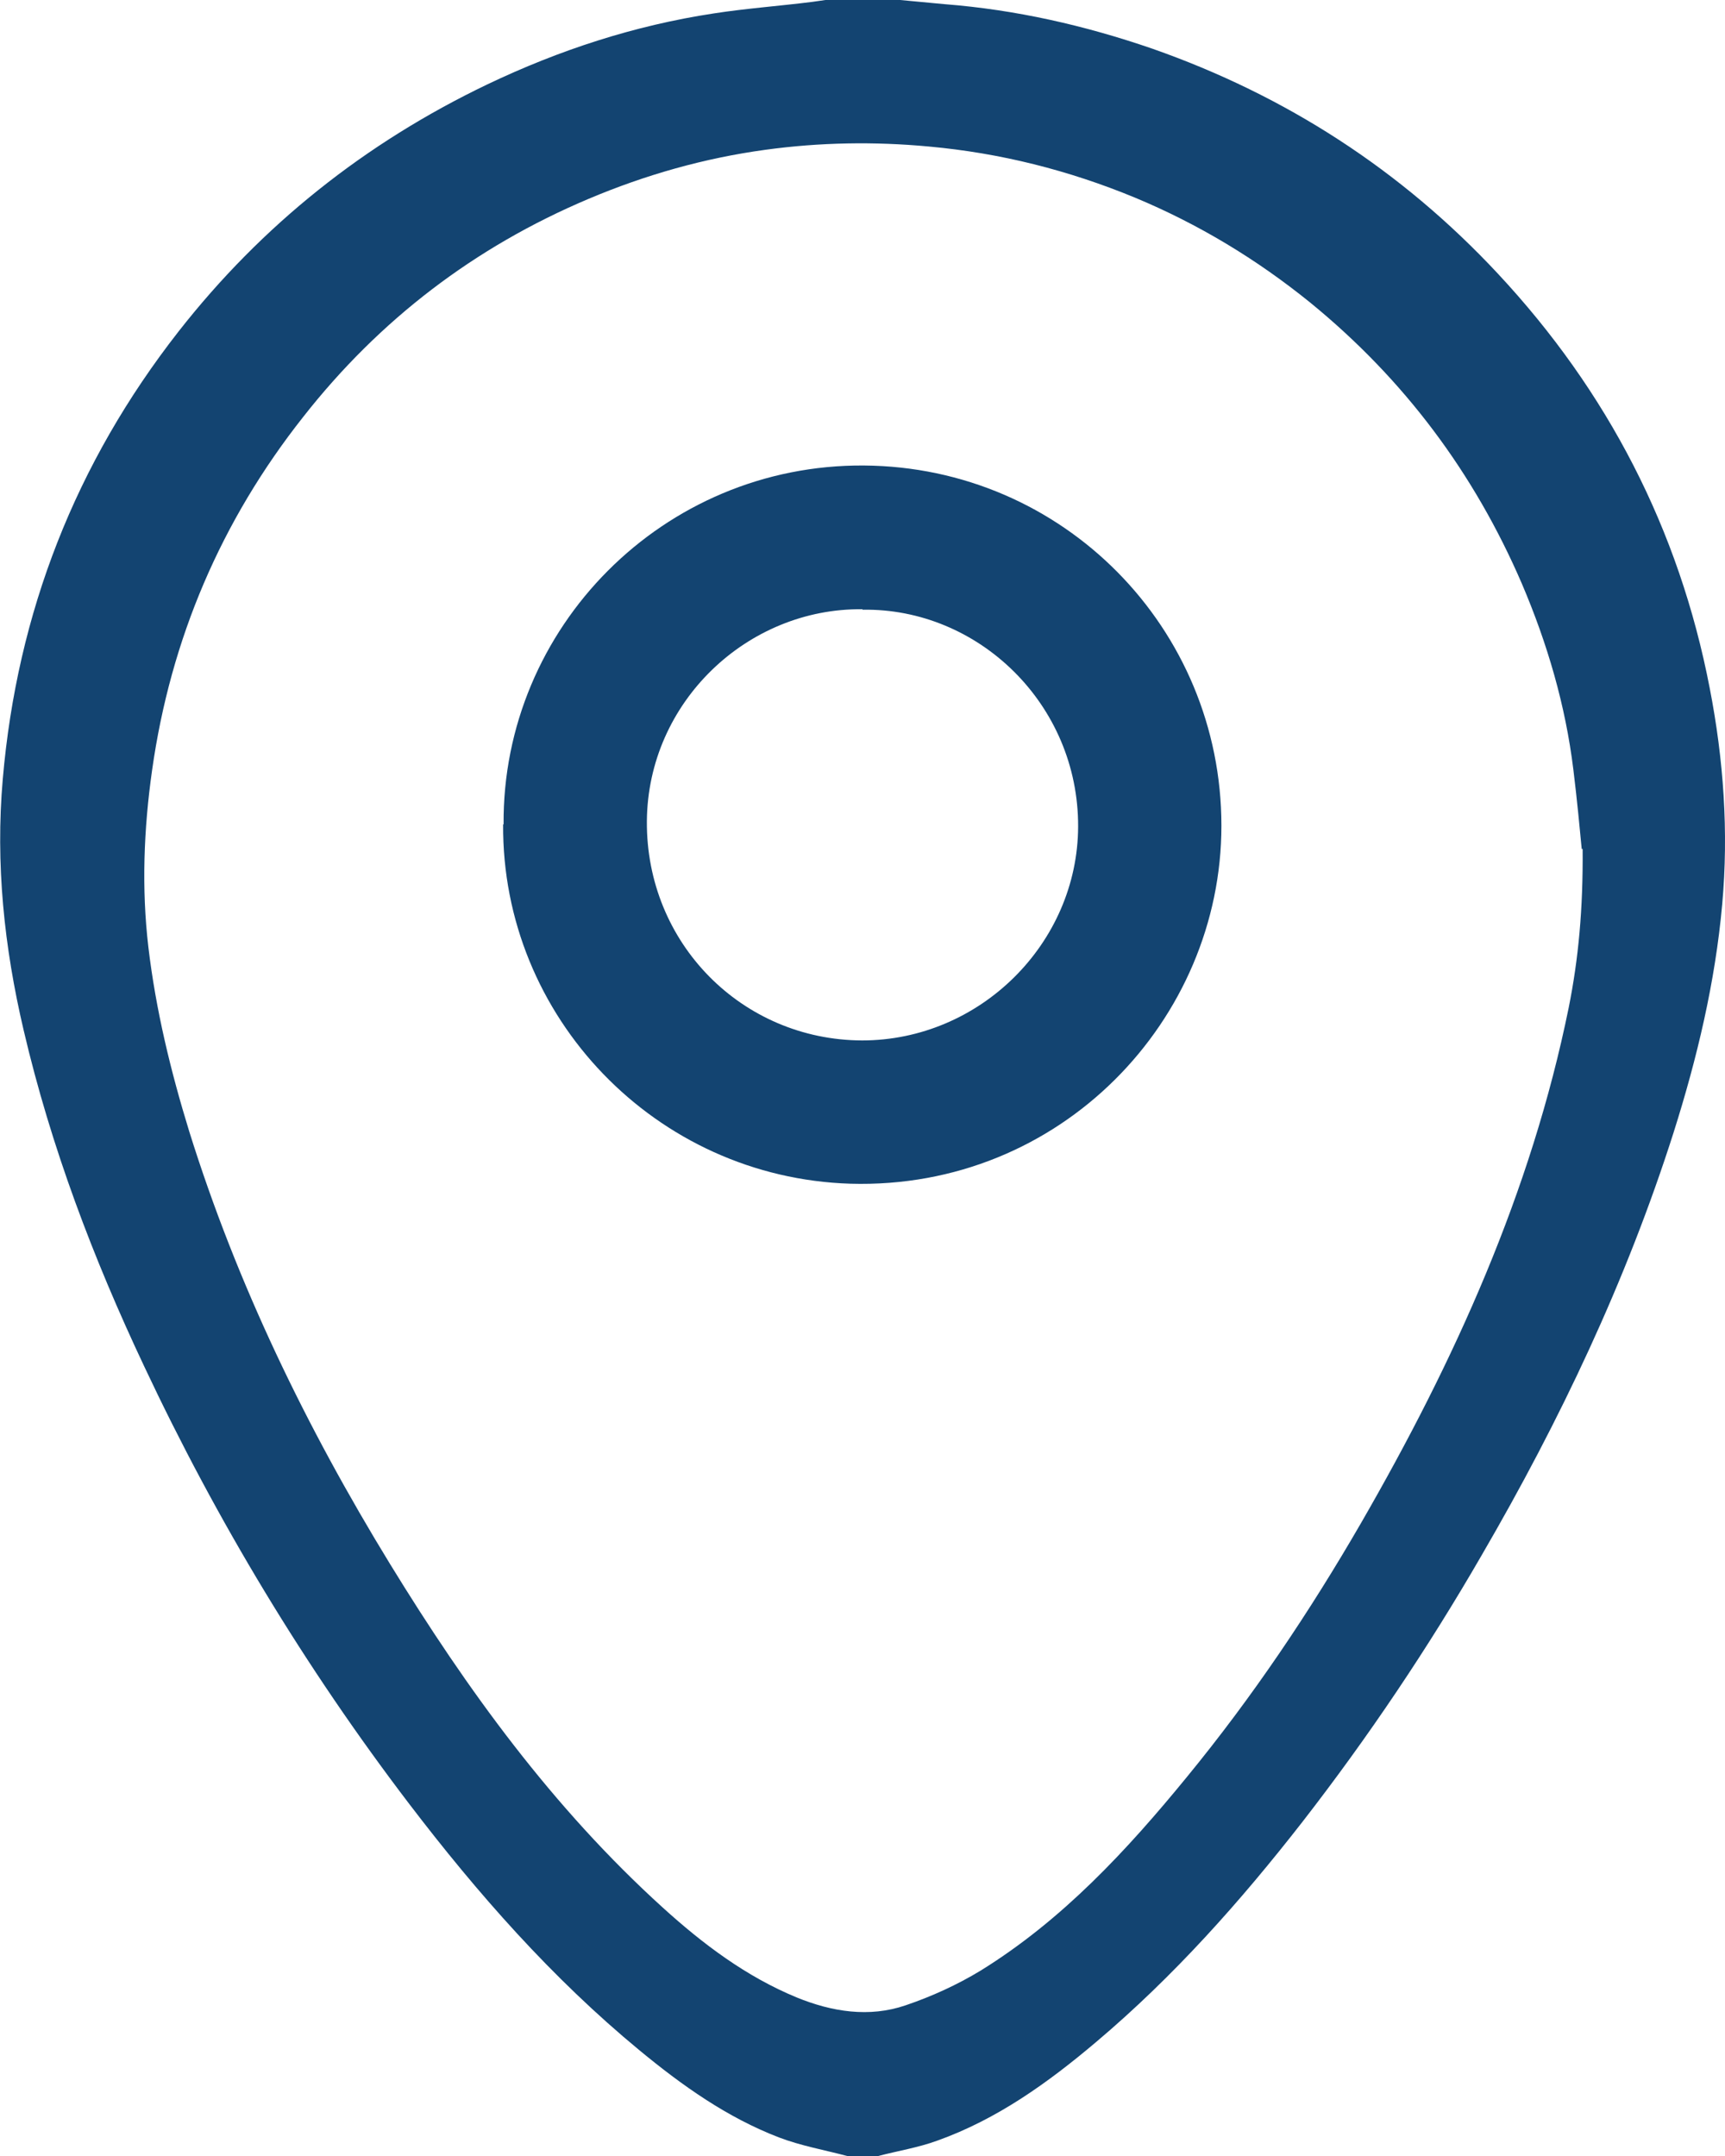
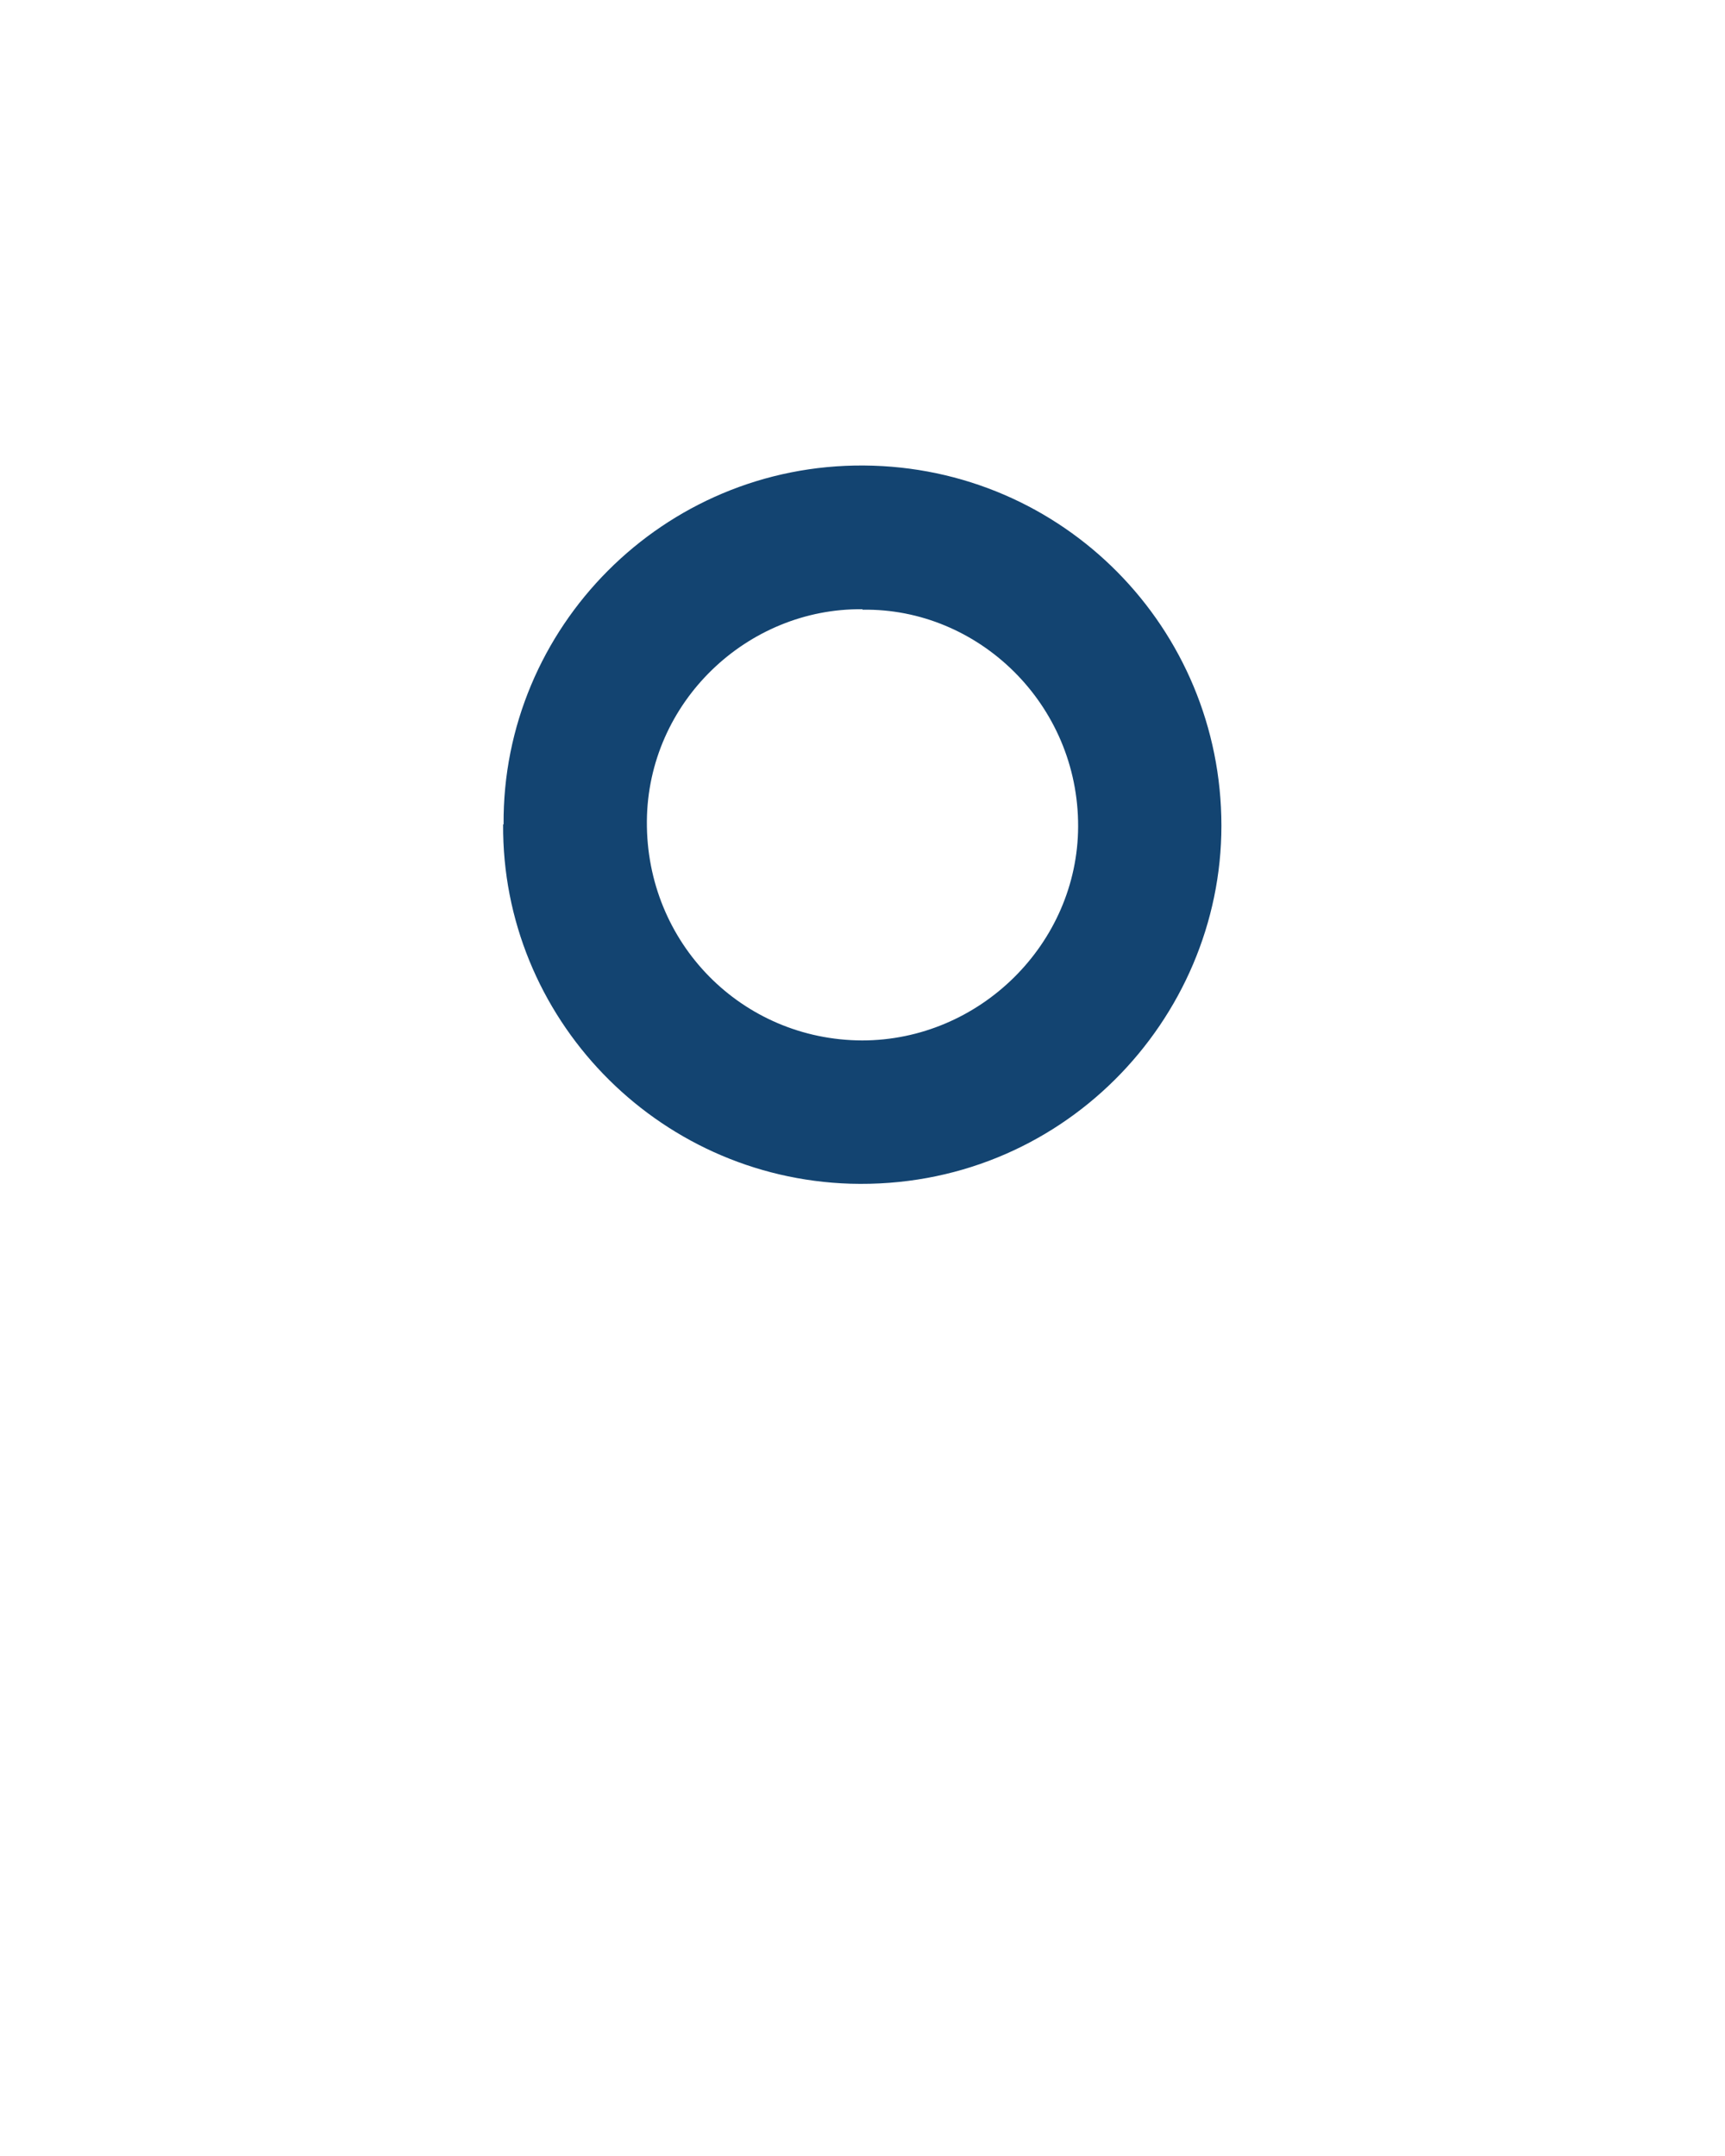
<svg xmlns="http://www.w3.org/2000/svg" id="_Слой_2" data-name="Слой 2" viewBox="0 0 37.2 46.5">
  <defs>
    <style> .cls-1 { fill: #134471; } </style>
  </defs>
  <g id="Layer_1" data-name="Layer 1">
    <g id="_Group_" data-name="&amp;lt;Group&amp;gt;">
      <g>
-         <path class="cls-1" d="m18.27,46.5c-.49-.13-1-.22-1.47-.4-1.12-.43-2.09-1.12-3.01-1.88-1.89-1.56-3.49-3.38-4.97-5.32-2.24-2.94-4.14-6.09-5.71-9.43-1.1-2.33-2.01-4.73-2.6-7.25-.42-1.79-.61-3.59-.45-5.42.31-3.59,1.57-6.81,3.79-9.65,1.8-2.3,4.03-4.07,6.66-5.33,1.55-.74,3.17-1.27,4.88-1.53.71-.11,1.42-.16,2.13-.25.09-.01.19-.03.28-.04.54,0,1.08,0,1.61,0,.32.03.64.06.96.09,1.54.12,3.03.46,4.48.96,2.88,1.01,5.37,2.62,7.45,4.85,2.37,2.54,3.91,5.52,4.57,8.94.3,1.54.41,3.1.27,4.66-.15,1.68-.54,3.32-1.05,4.93-1.02,3.2-2.45,6.21-4.13,9.1-1.16,2.01-2.45,3.93-3.87,5.76-1.34,1.72-2.78,3.34-4.45,4.75-1.04.88-2.14,1.67-3.43,2.13-.41.15-.85.22-1.27.33h-.66Zm15.84-28.19c-.04-.42-.1-1.06-.18-1.71-.17-1.39-.56-2.72-1.11-4.01-1.03-2.39-2.54-4.41-4.56-6.06-1.16-.94-2.42-1.7-3.79-2.27-1.43-.59-2.9-.96-4.44-1.1-1.18-.11-2.35-.09-3.52.07-1.32.18-2.59.54-3.82,1.06-2.46,1.04-4.51,2.61-6.15,4.7-1.77,2.24-2.86,4.79-3.26,7.62-.18,1.27-.23,2.55-.08,3.82.16,1.35.48,2.67.88,3.97,1.03,3.3,2.53,6.39,4.33,9.33,1.66,2.71,3.51,5.26,5.88,7.41.87.79,1.8,1.49,2.89,1.94.76.31,1.56.44,2.35.17.56-.19,1.11-.44,1.62-.75,1.76-1.09,3.15-2.59,4.45-4.18,1.41-1.72,2.64-3.55,3.75-5.47,2.02-3.5,3.67-7.14,4.48-11.12.21-1.05.31-2.12.3-3.42Z" />
        <path class="cls-1" d="m10.86,17.78c-.03-4.24,3.44-7.77,7.77-7.74,4.3.03,7.71,3.51,7.71,7.77,0,4.18-3.46,7.85-8,7.72-4.2-.13-7.52-3.6-7.49-7.75Zm7.74-4.64c-2.48-.03-4.63,2-4.65,4.57-.02,2.63,2.05,4.72,4.64,4.73,2.54,0,4.65-2.09,4.66-4.61.01-2.64-2.15-4.72-4.65-4.68Z" />
      </g>
    </g>
  </g>
</svg>